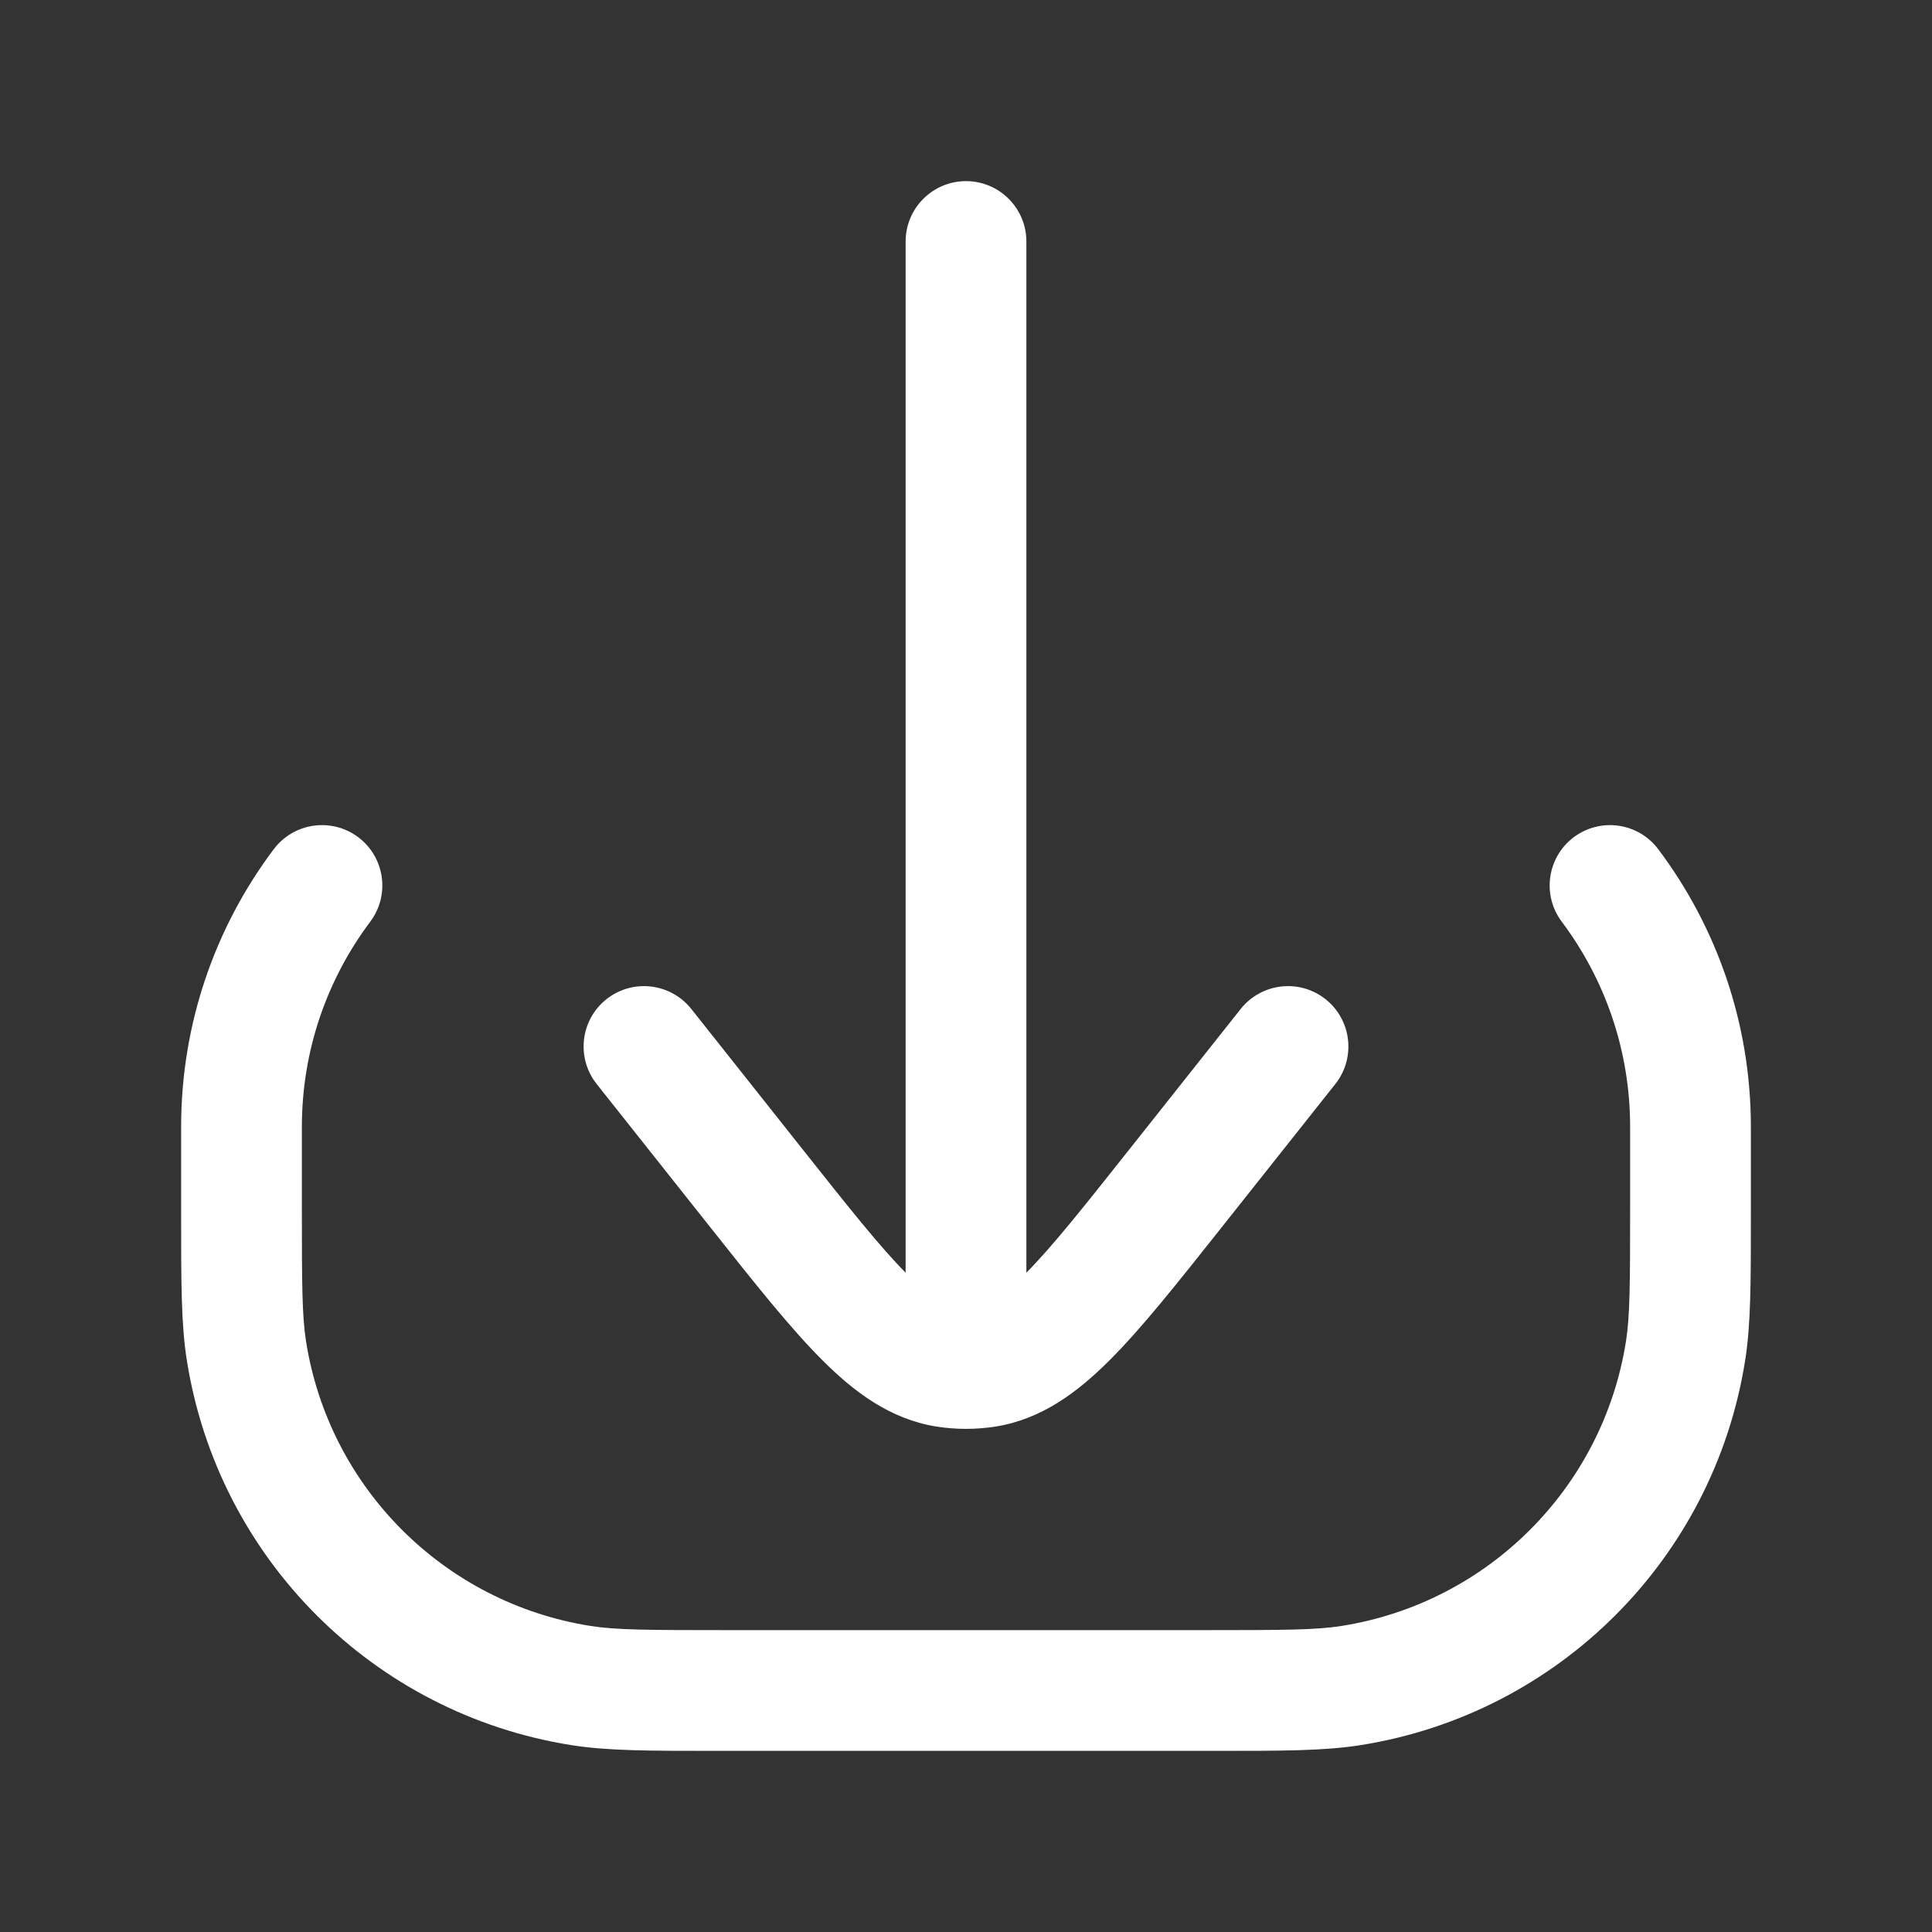
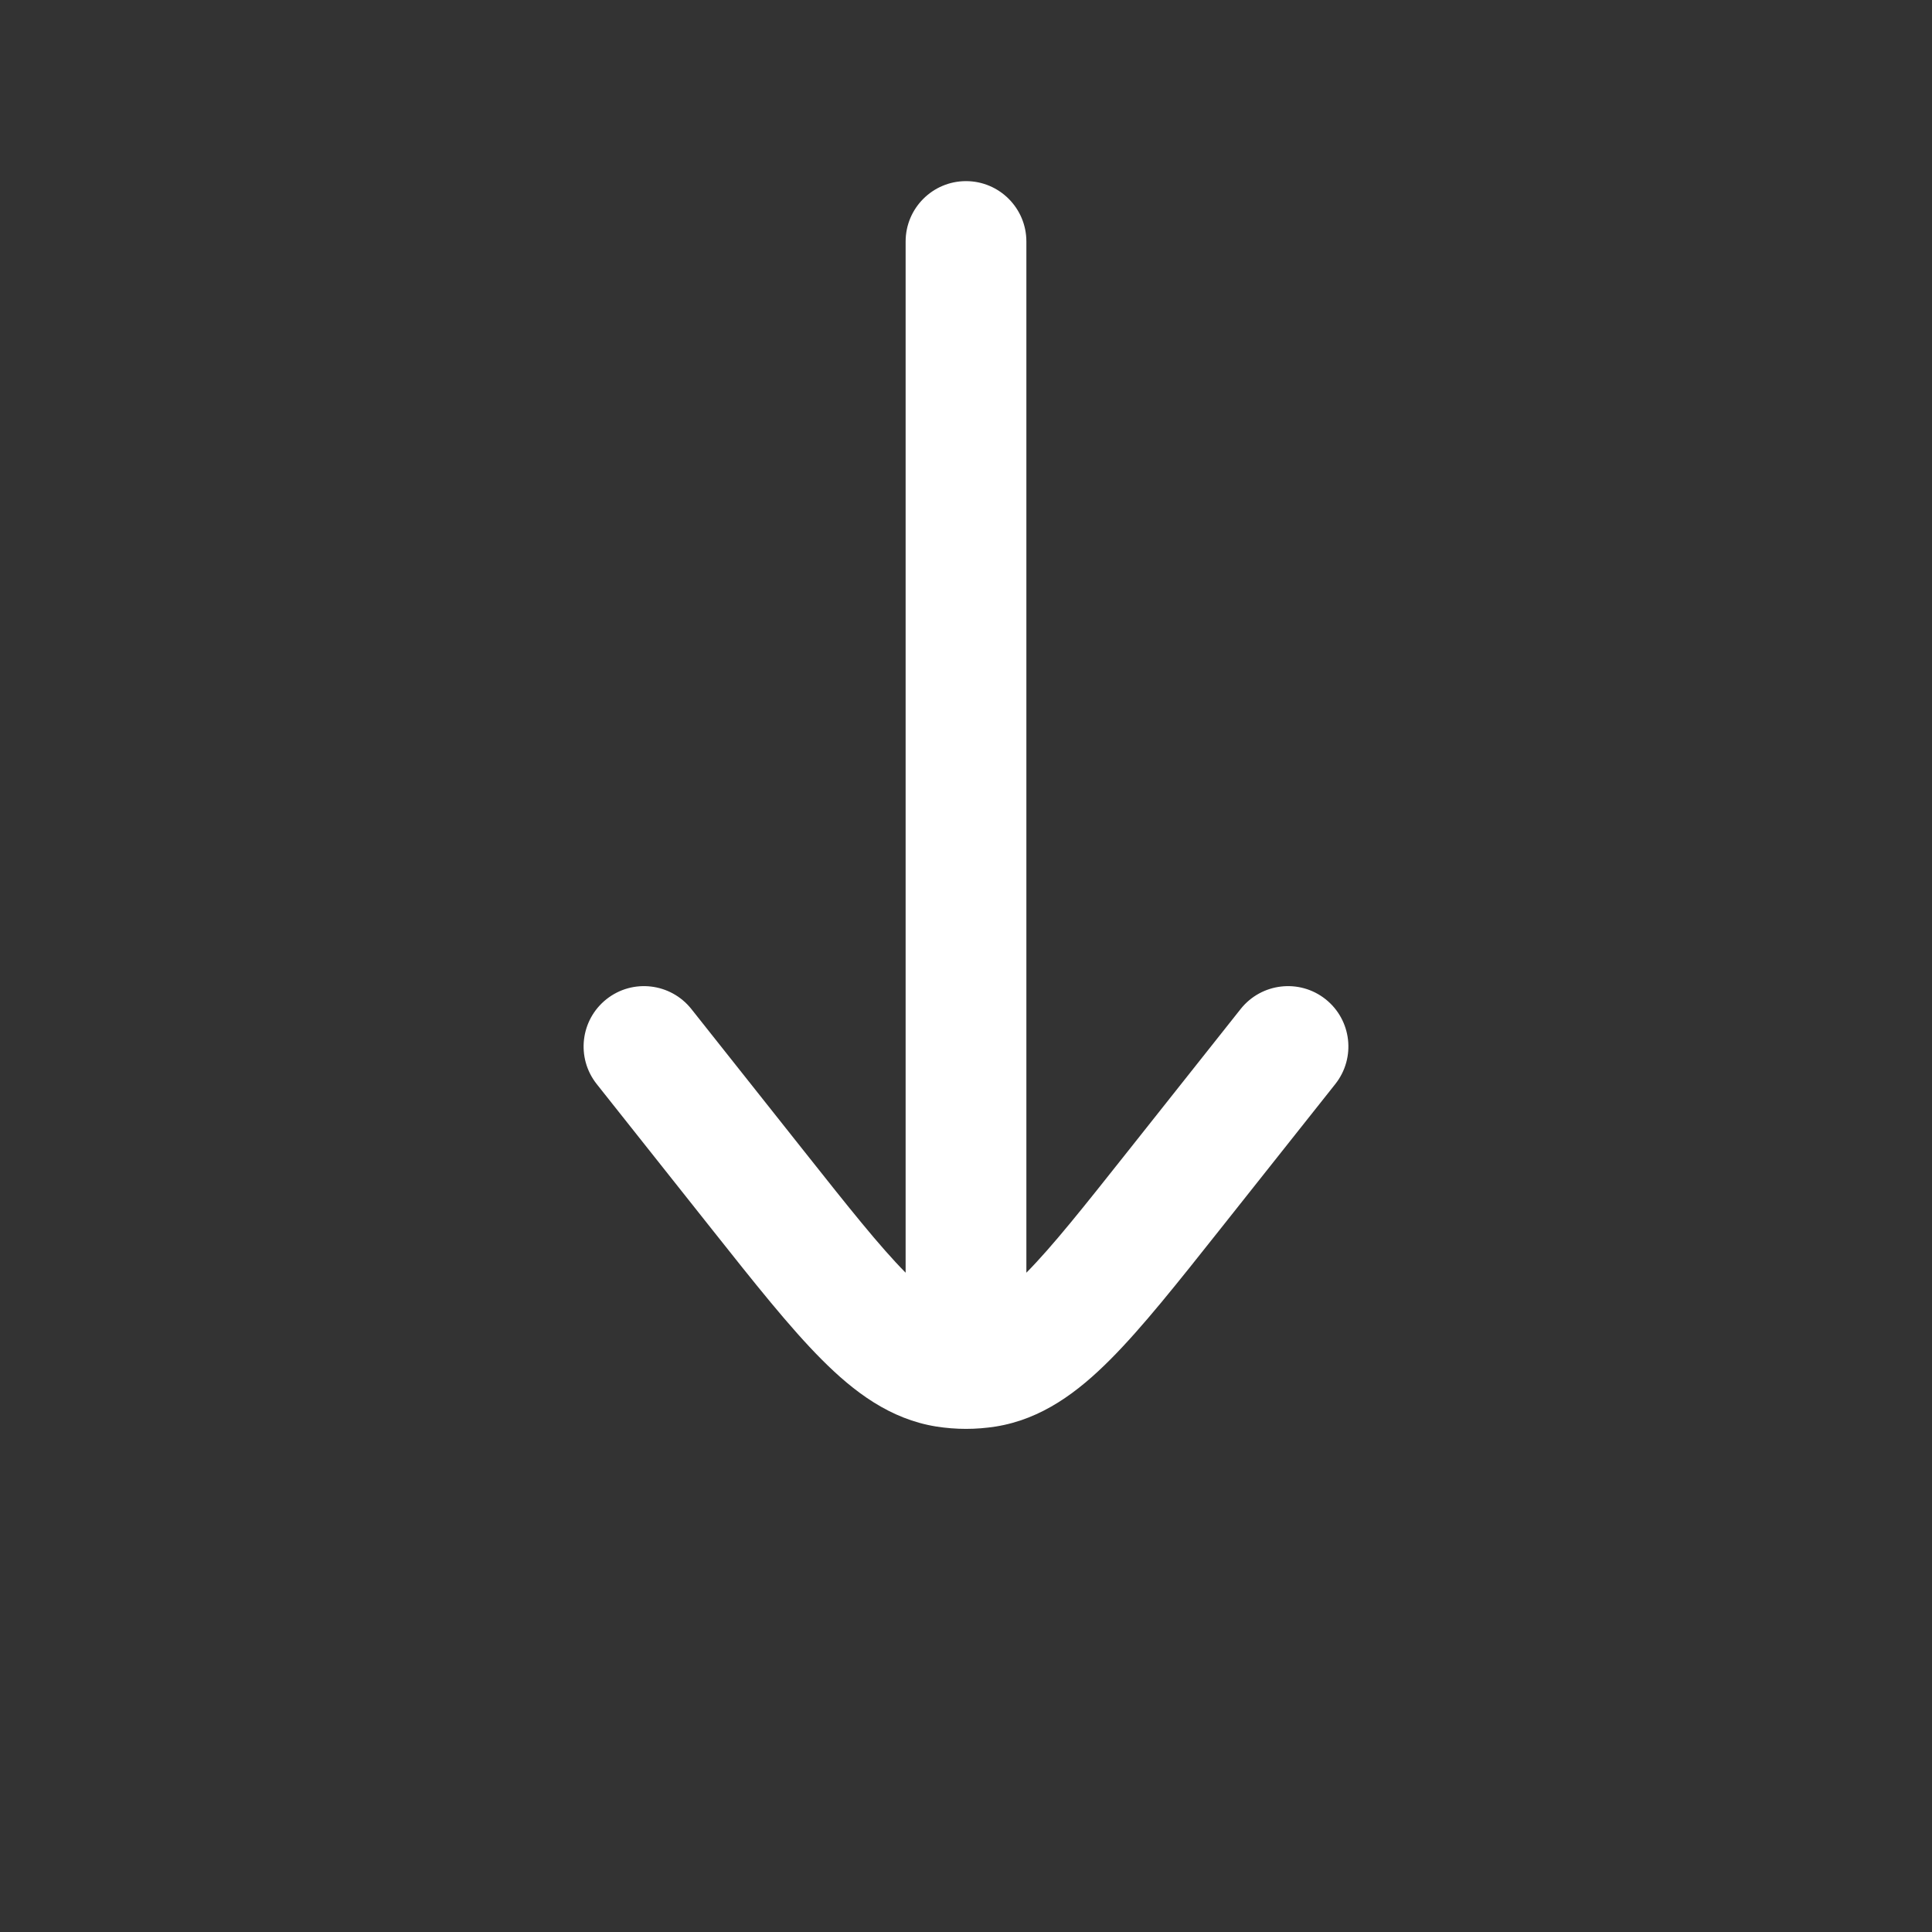
<svg xmlns="http://www.w3.org/2000/svg" width="24" height="24" viewBox="0 0 24 24" fill="none">
  <rect x="0" y="0" width="24" height="24" fill="#333333" stroke="none" />
  <path d="M12.75 3C12.75 2.586 12.414 2.25 12 2.25C11.586 2.25 11.25 2.586 11.25 3V15.81C10.927 15.483 10.544 15.001 9.986 14.297L8.588 12.534C8.33 12.21 7.859 12.155 7.534 12.412C7.209 12.67 7.155 13.141 7.412 13.466L8.839 15.265C9.372 15.937 9.812 16.492 10.206 16.887C10.61 17.293 11.058 17.629 11.631 17.721C11.753 17.74 11.877 17.75 12 17.75C12.123 17.75 12.247 17.74 12.369 17.721C12.942 17.629 13.39 17.293 13.794 16.887C14.188 16.492 14.628 15.937 15.161 15.265L16.588 13.466C16.845 13.141 16.791 12.67 16.466 12.412C16.141 12.155 15.67 12.21 15.412 12.534L14.014 14.297C13.456 15.001 13.073 15.483 12.75 15.81V3Z" fill="white" />
-   <path d="M20.6 10.55C20.351 10.218 19.881 10.152 19.55 10.4C19.219 10.649 19.152 11.119 19.401 11.45C19.934 12.161 20.25 13.042 20.25 14V15C20.25 15.958 20.248 16.349 20.198 16.665C19.91 18.483 18.483 19.91 16.665 20.198C16.349 20.248 15.958 20.25 15 20.25H9C8.042 20.25 7.651 20.248 7.335 20.198C5.517 19.91 4.09 18.483 3.802 16.665C3.752 16.349 3.75 15.958 3.75 15V14C3.75 13.042 4.066 12.161 4.599 11.45C4.848 11.119 4.781 10.649 4.45 10.4C4.119 10.152 3.649 10.218 3.4 10.55C2.678 11.511 2.25 12.706 2.25 14L2.25 15.081C2.25 15.933 2.25 16.452 2.321 16.899C2.71 19.36 4.64 21.29 7.1 21.679C7.548 21.75 8.067 21.75 8.919 21.75H15.081C15.933 21.75 16.452 21.75 16.899 21.679C19.36 21.29 21.29 19.36 21.679 16.899C21.75 16.452 21.75 15.933 21.75 15.081L21.75 14C21.75 12.706 21.322 11.511 20.6 10.55Z" fill="white" />
</svg>